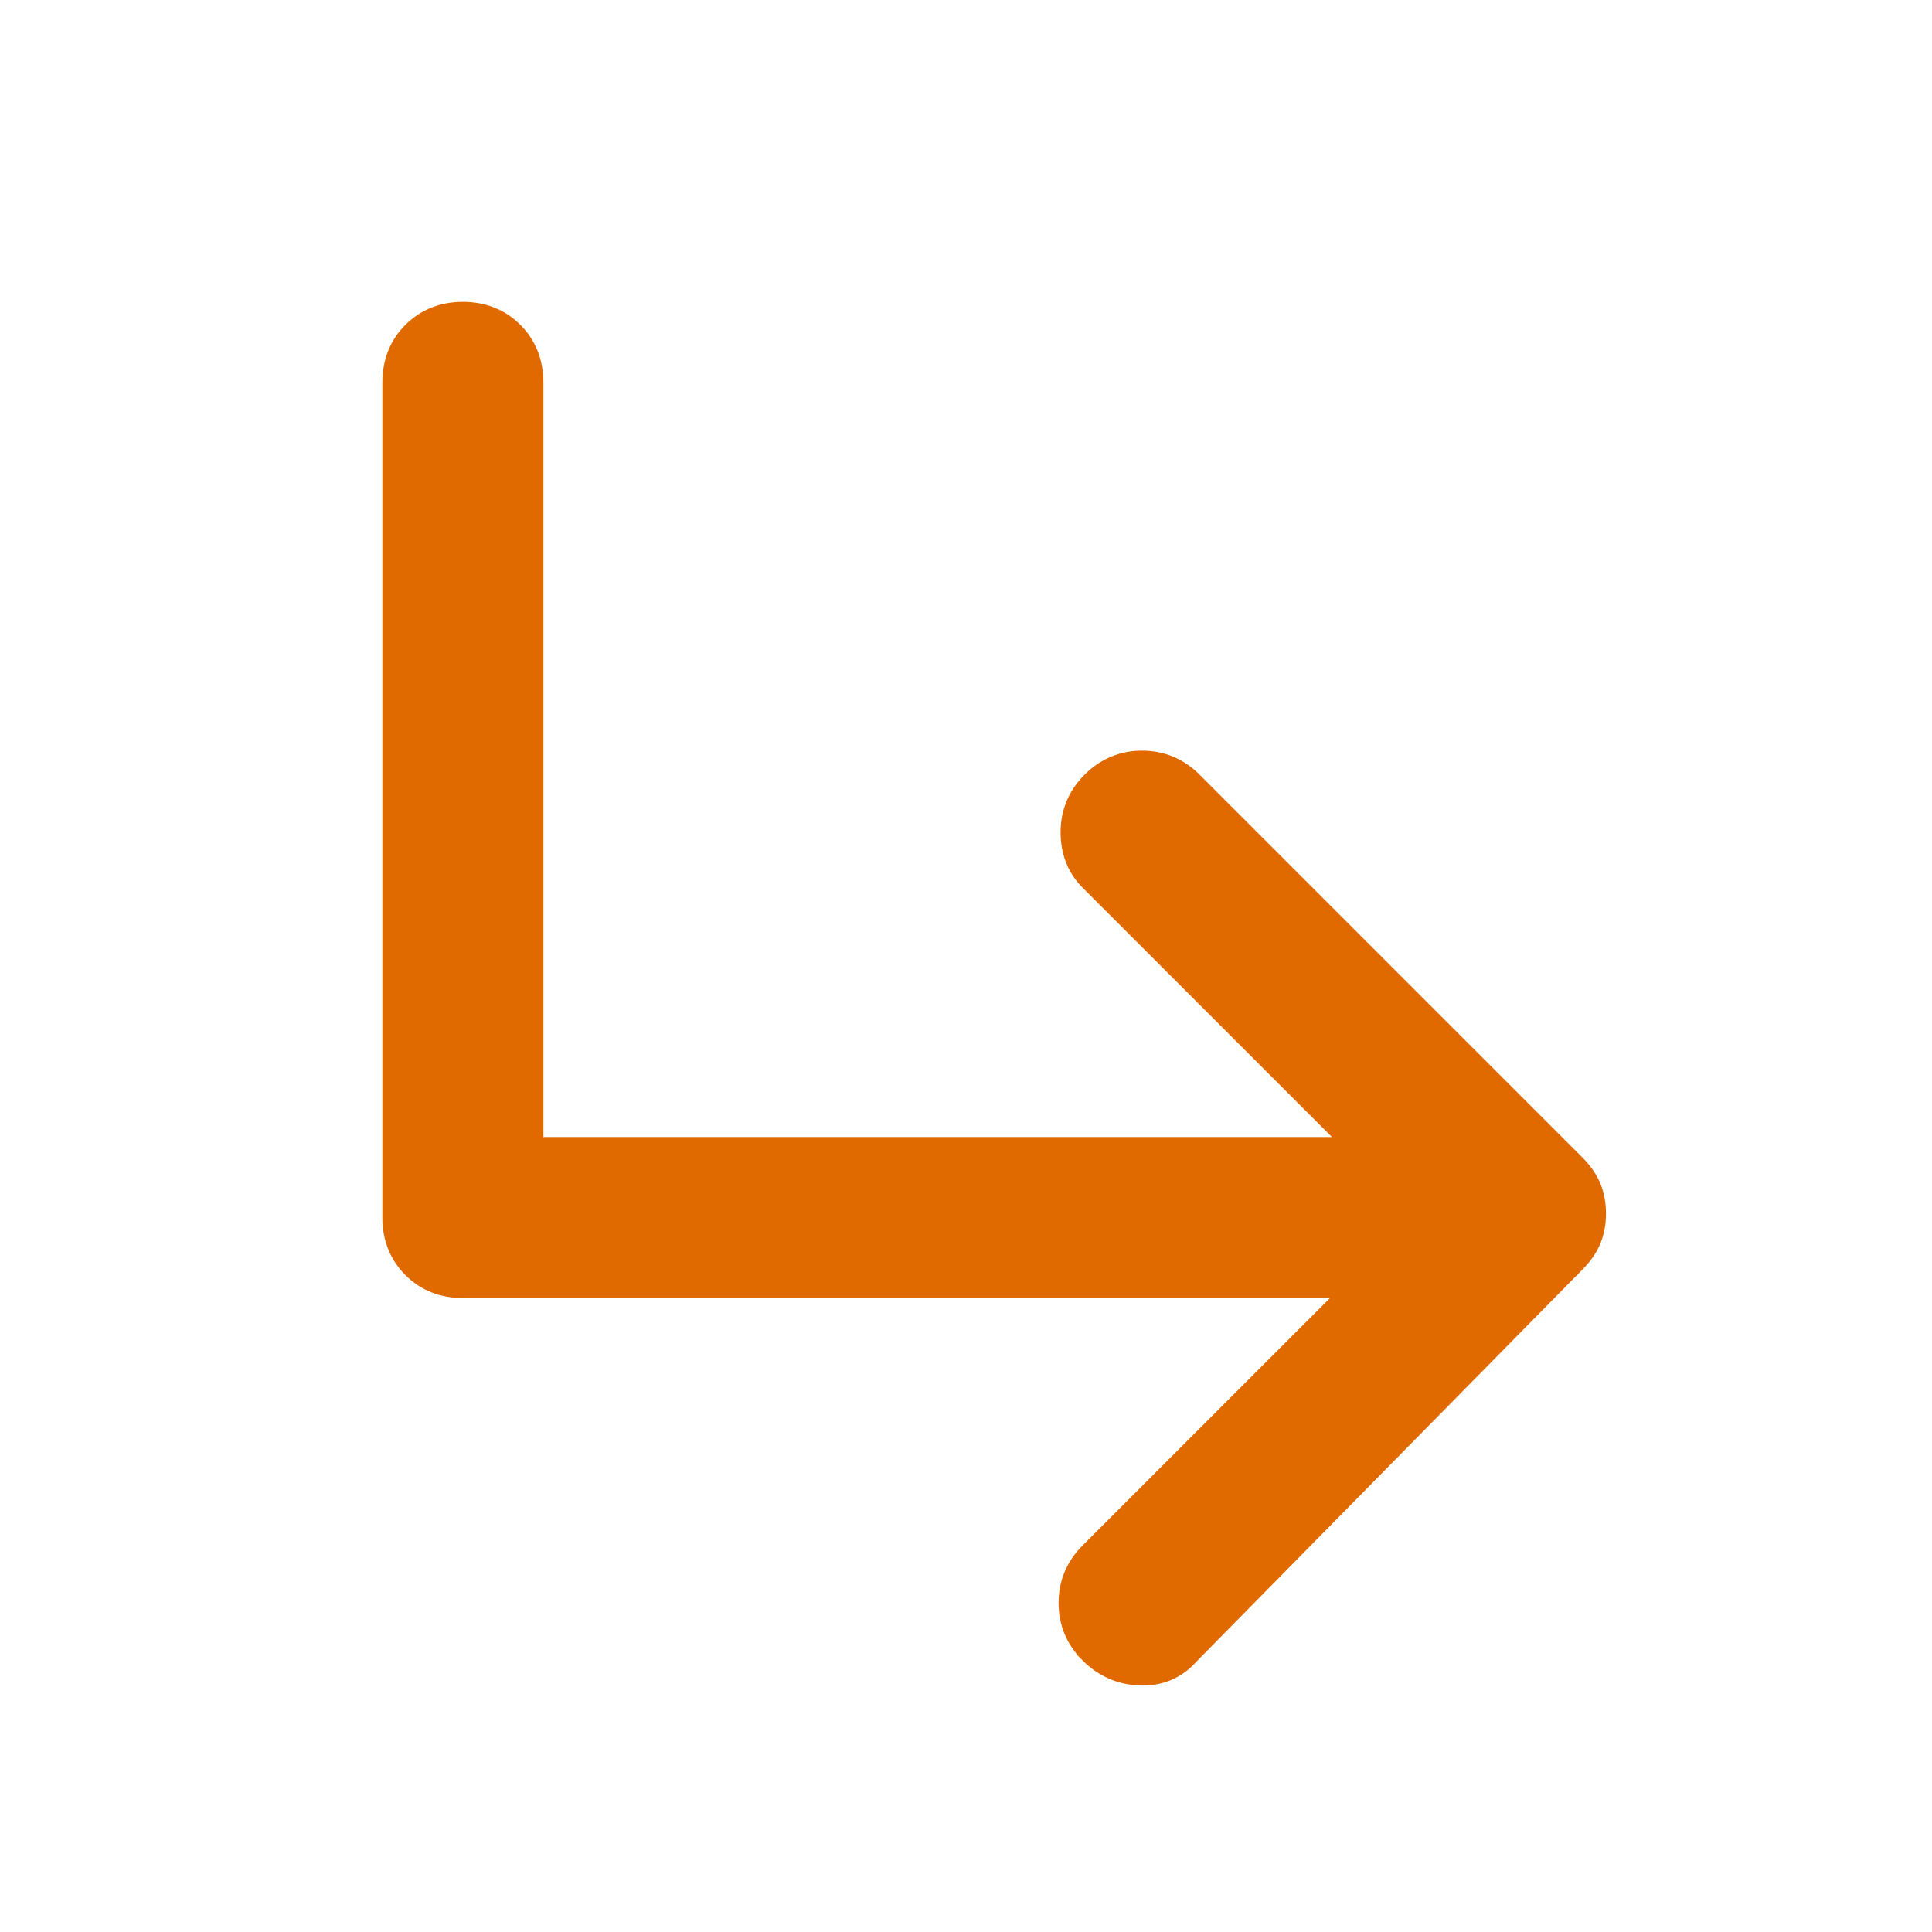
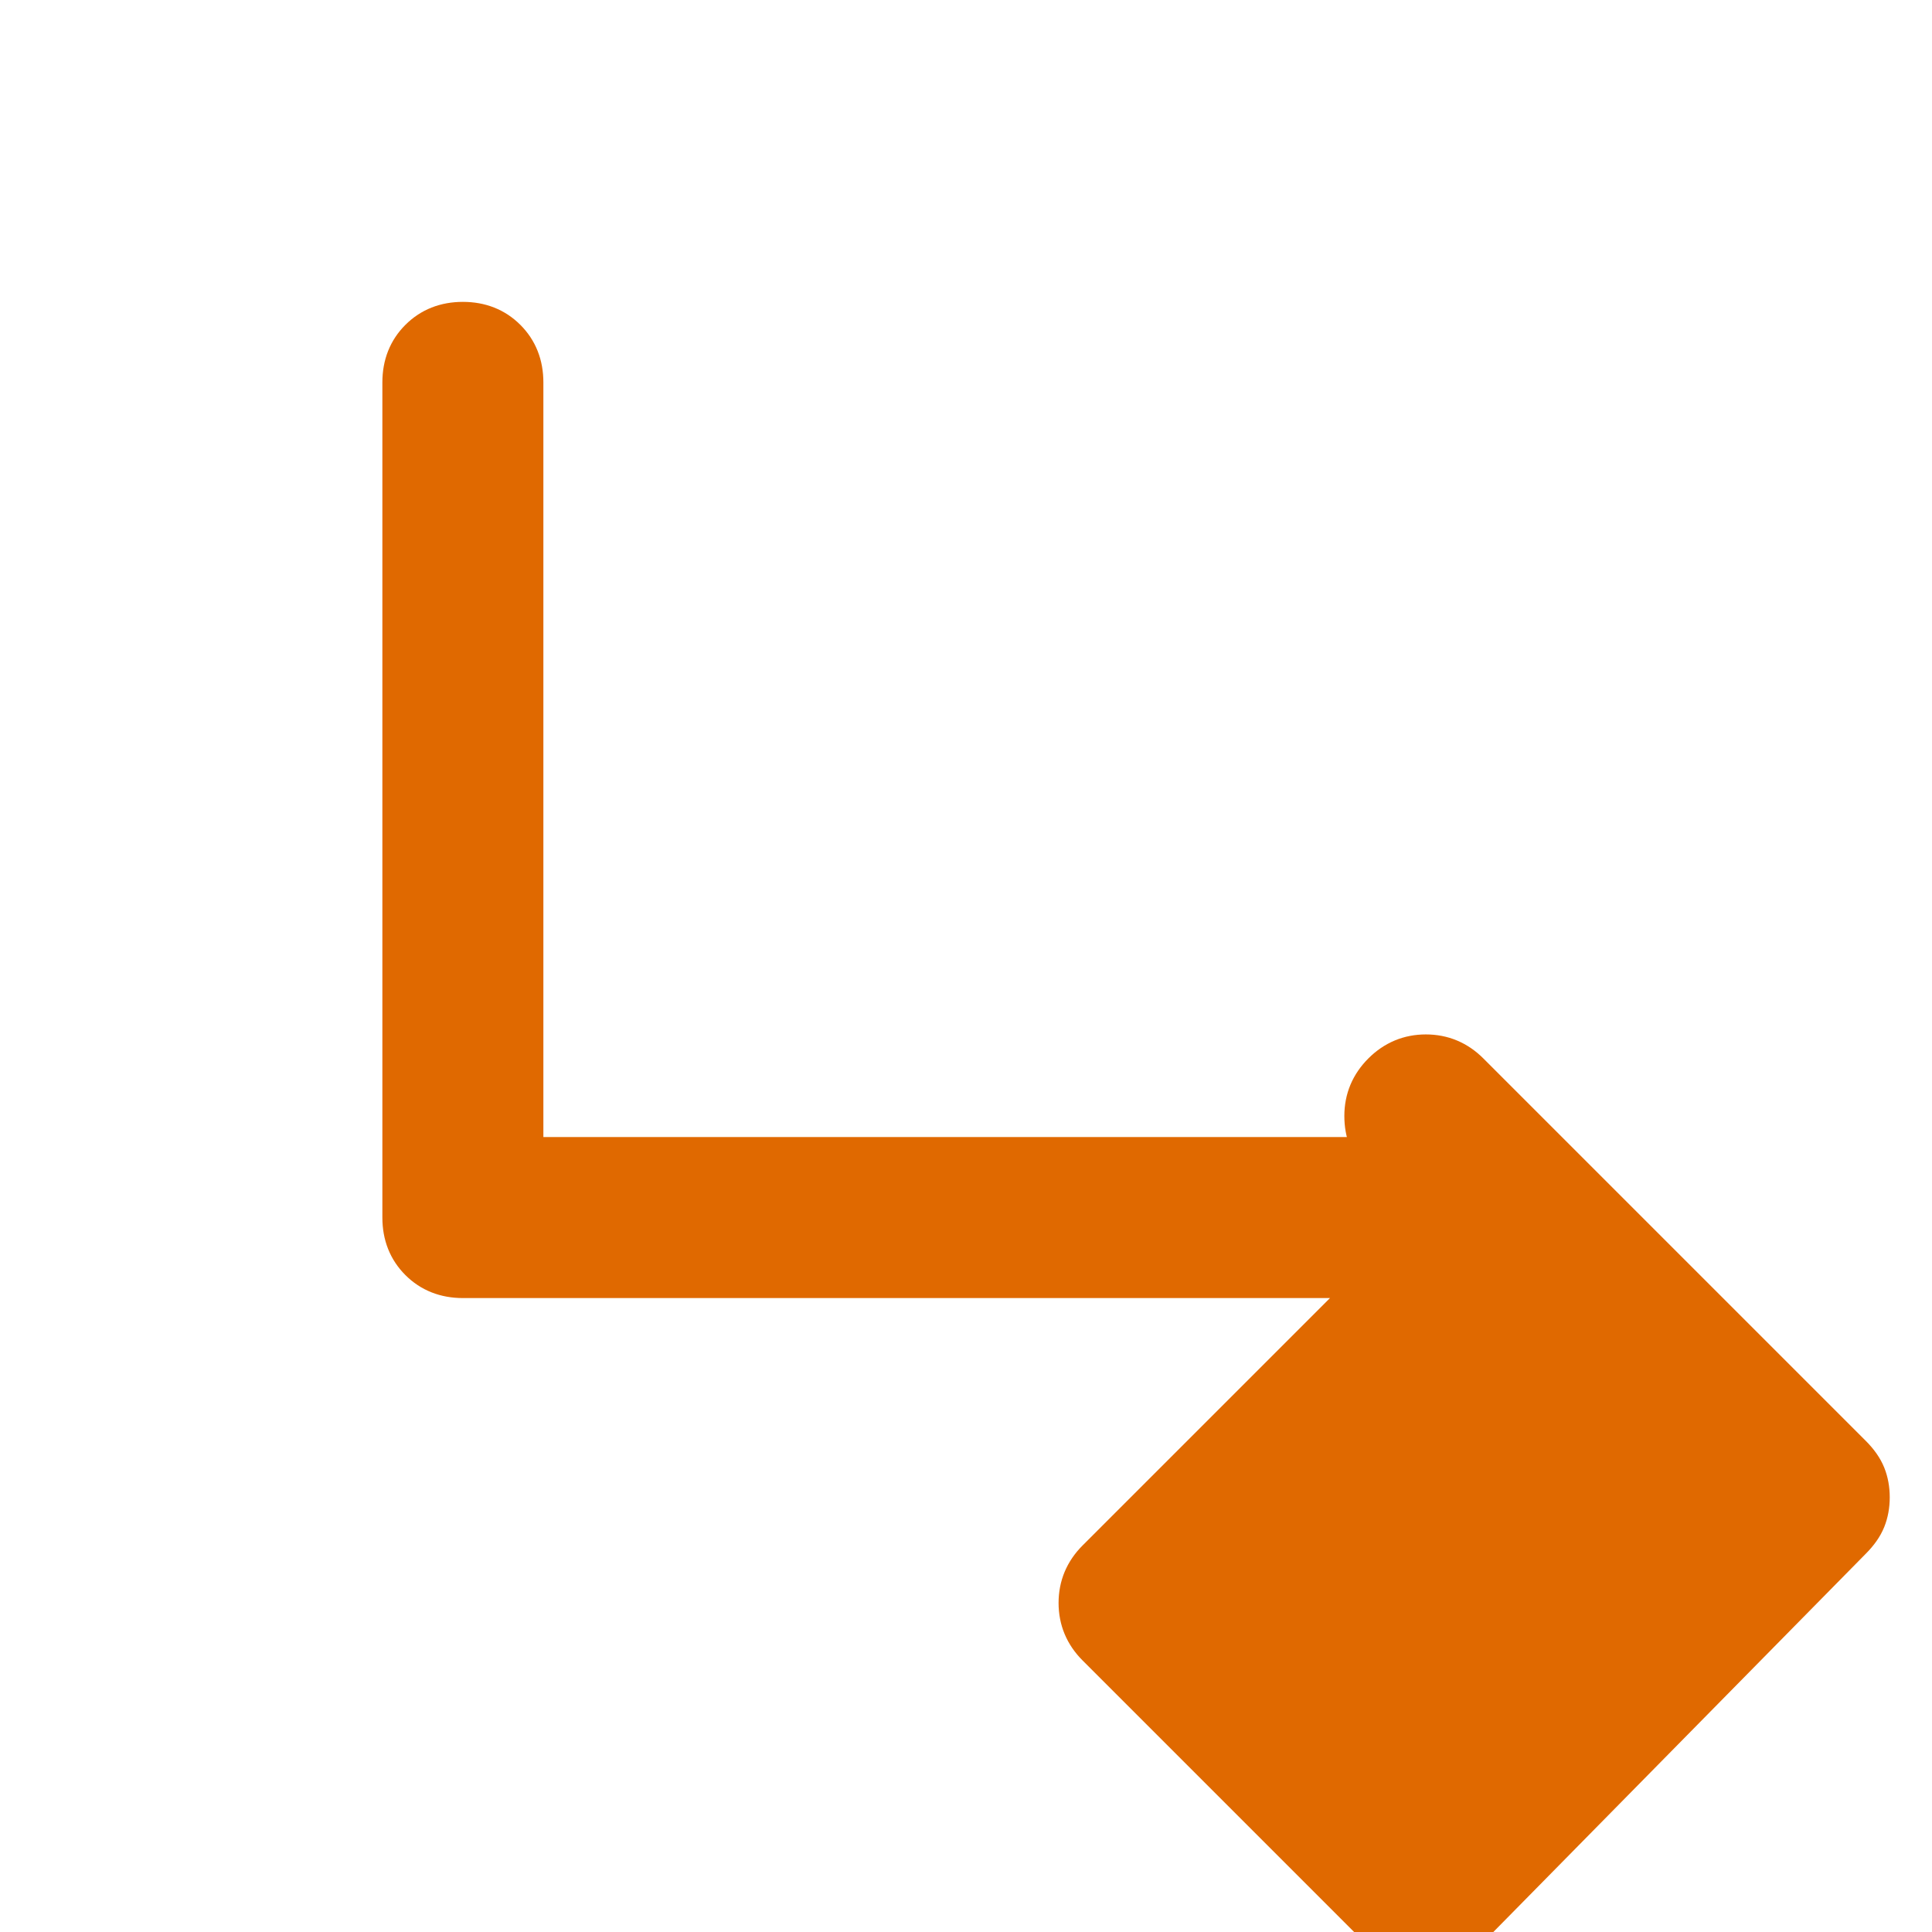
<svg xmlns="http://www.w3.org/2000/svg" stroke="#E06900" fill="#E06900" height="48" width="48">
-   <path d="M27.25 40.9q-.45-.45-.45-1.075t.45-1.075l7-7H11.5q-.65 0-1.075-.425Q10 30.9 10 30.25V9.5q0-.65.425-1.075Q10.85 8 11.5 8q.65 0 1.075.425Q13 8.85 13 9.5v19.25h21.3l-7.05-7.05q-.4-.4-.4-1.025 0-.625.45-1.075.45-.45 1.075-.45t1.075.45l9.5 9.5q.25.25.35.5.1.25.1.55 0 .3-.1.55-.1.25-.35.5l-9.6 9.75q-.4.45-1.025.425-.625-.025-1.075-.475Z" />
+   <path d="M27.25 40.9q-.45-.45-.45-1.075t.45-1.075l7-7H11.5q-.65 0-1.075-.425Q10 30.9 10 30.25V9.5q0-.65.425-1.075Q10.85 8 11.5 8q.65 0 1.075.425Q13 8.85 13 9.5v19.25h21.3q-.4-.4-.4-1.025 0-.625.45-1.075.45-.45 1.075-.45t1.075.45l9.5 9.5q.25.25.35.5.1.25.1.55 0 .3-.1.55-.1.25-.35.5l-9.6 9.75q-.4.45-1.025.425-.625-.025-1.075-.475Z" />
</svg>